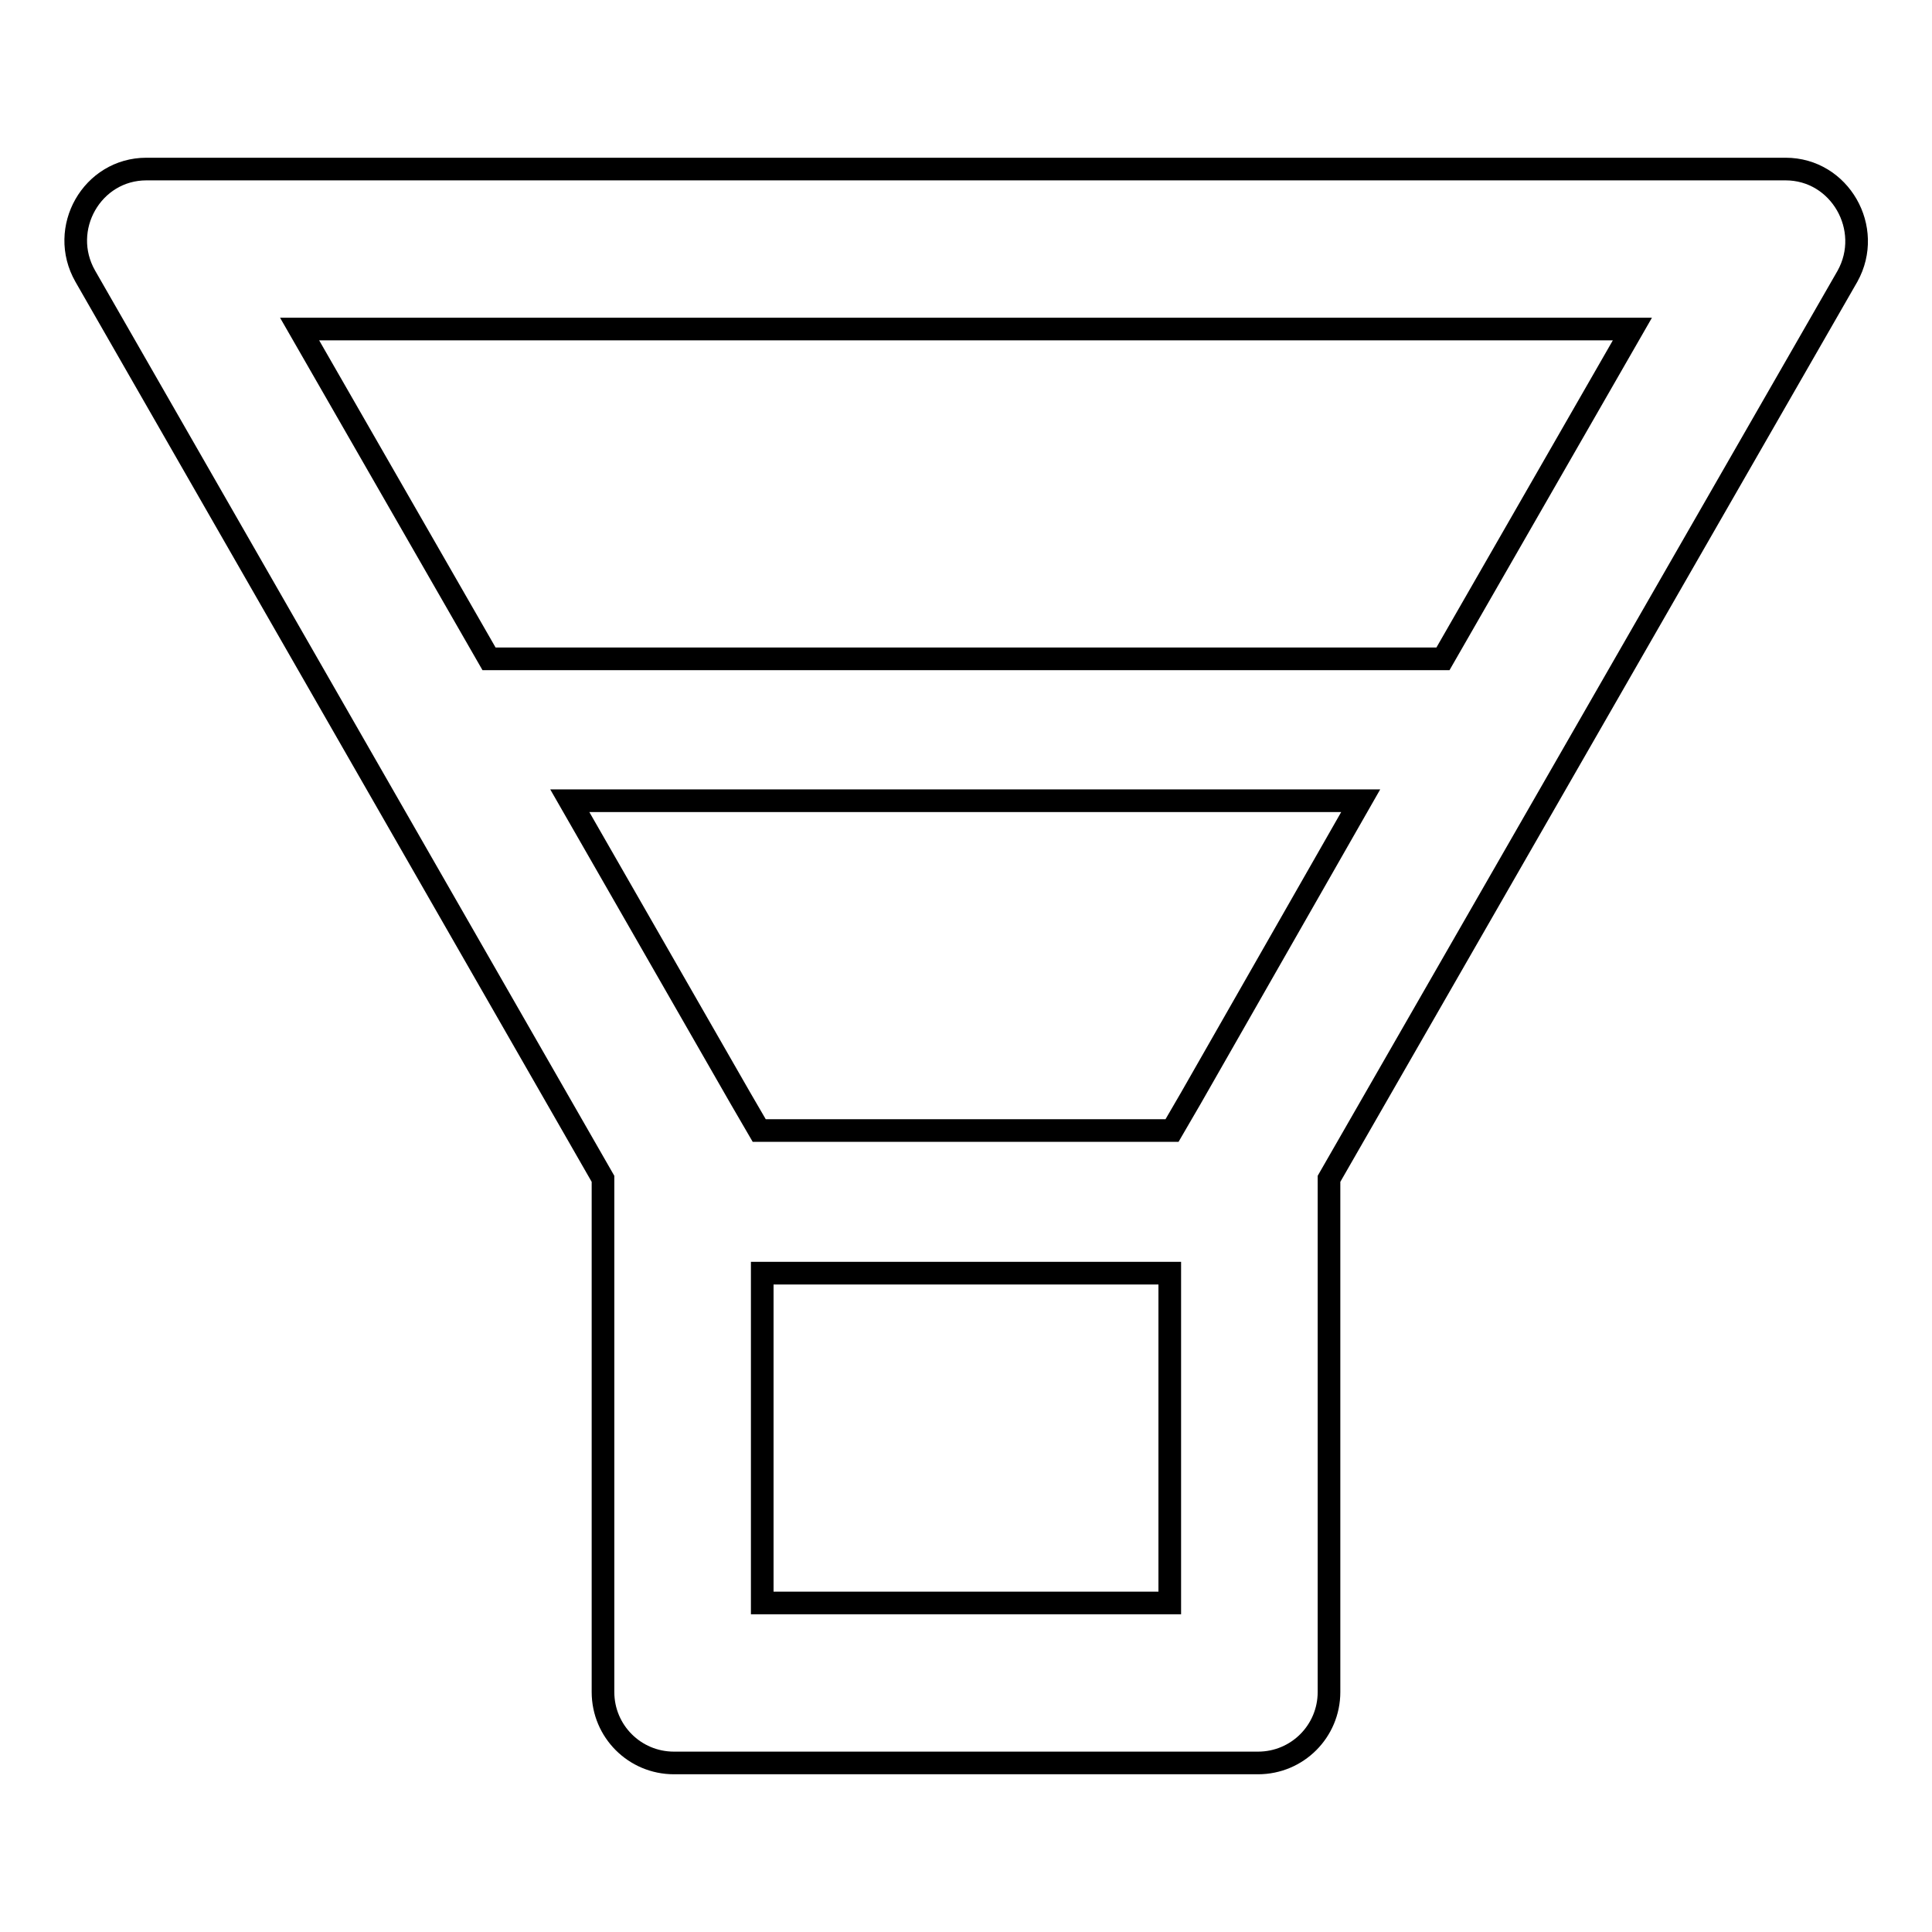
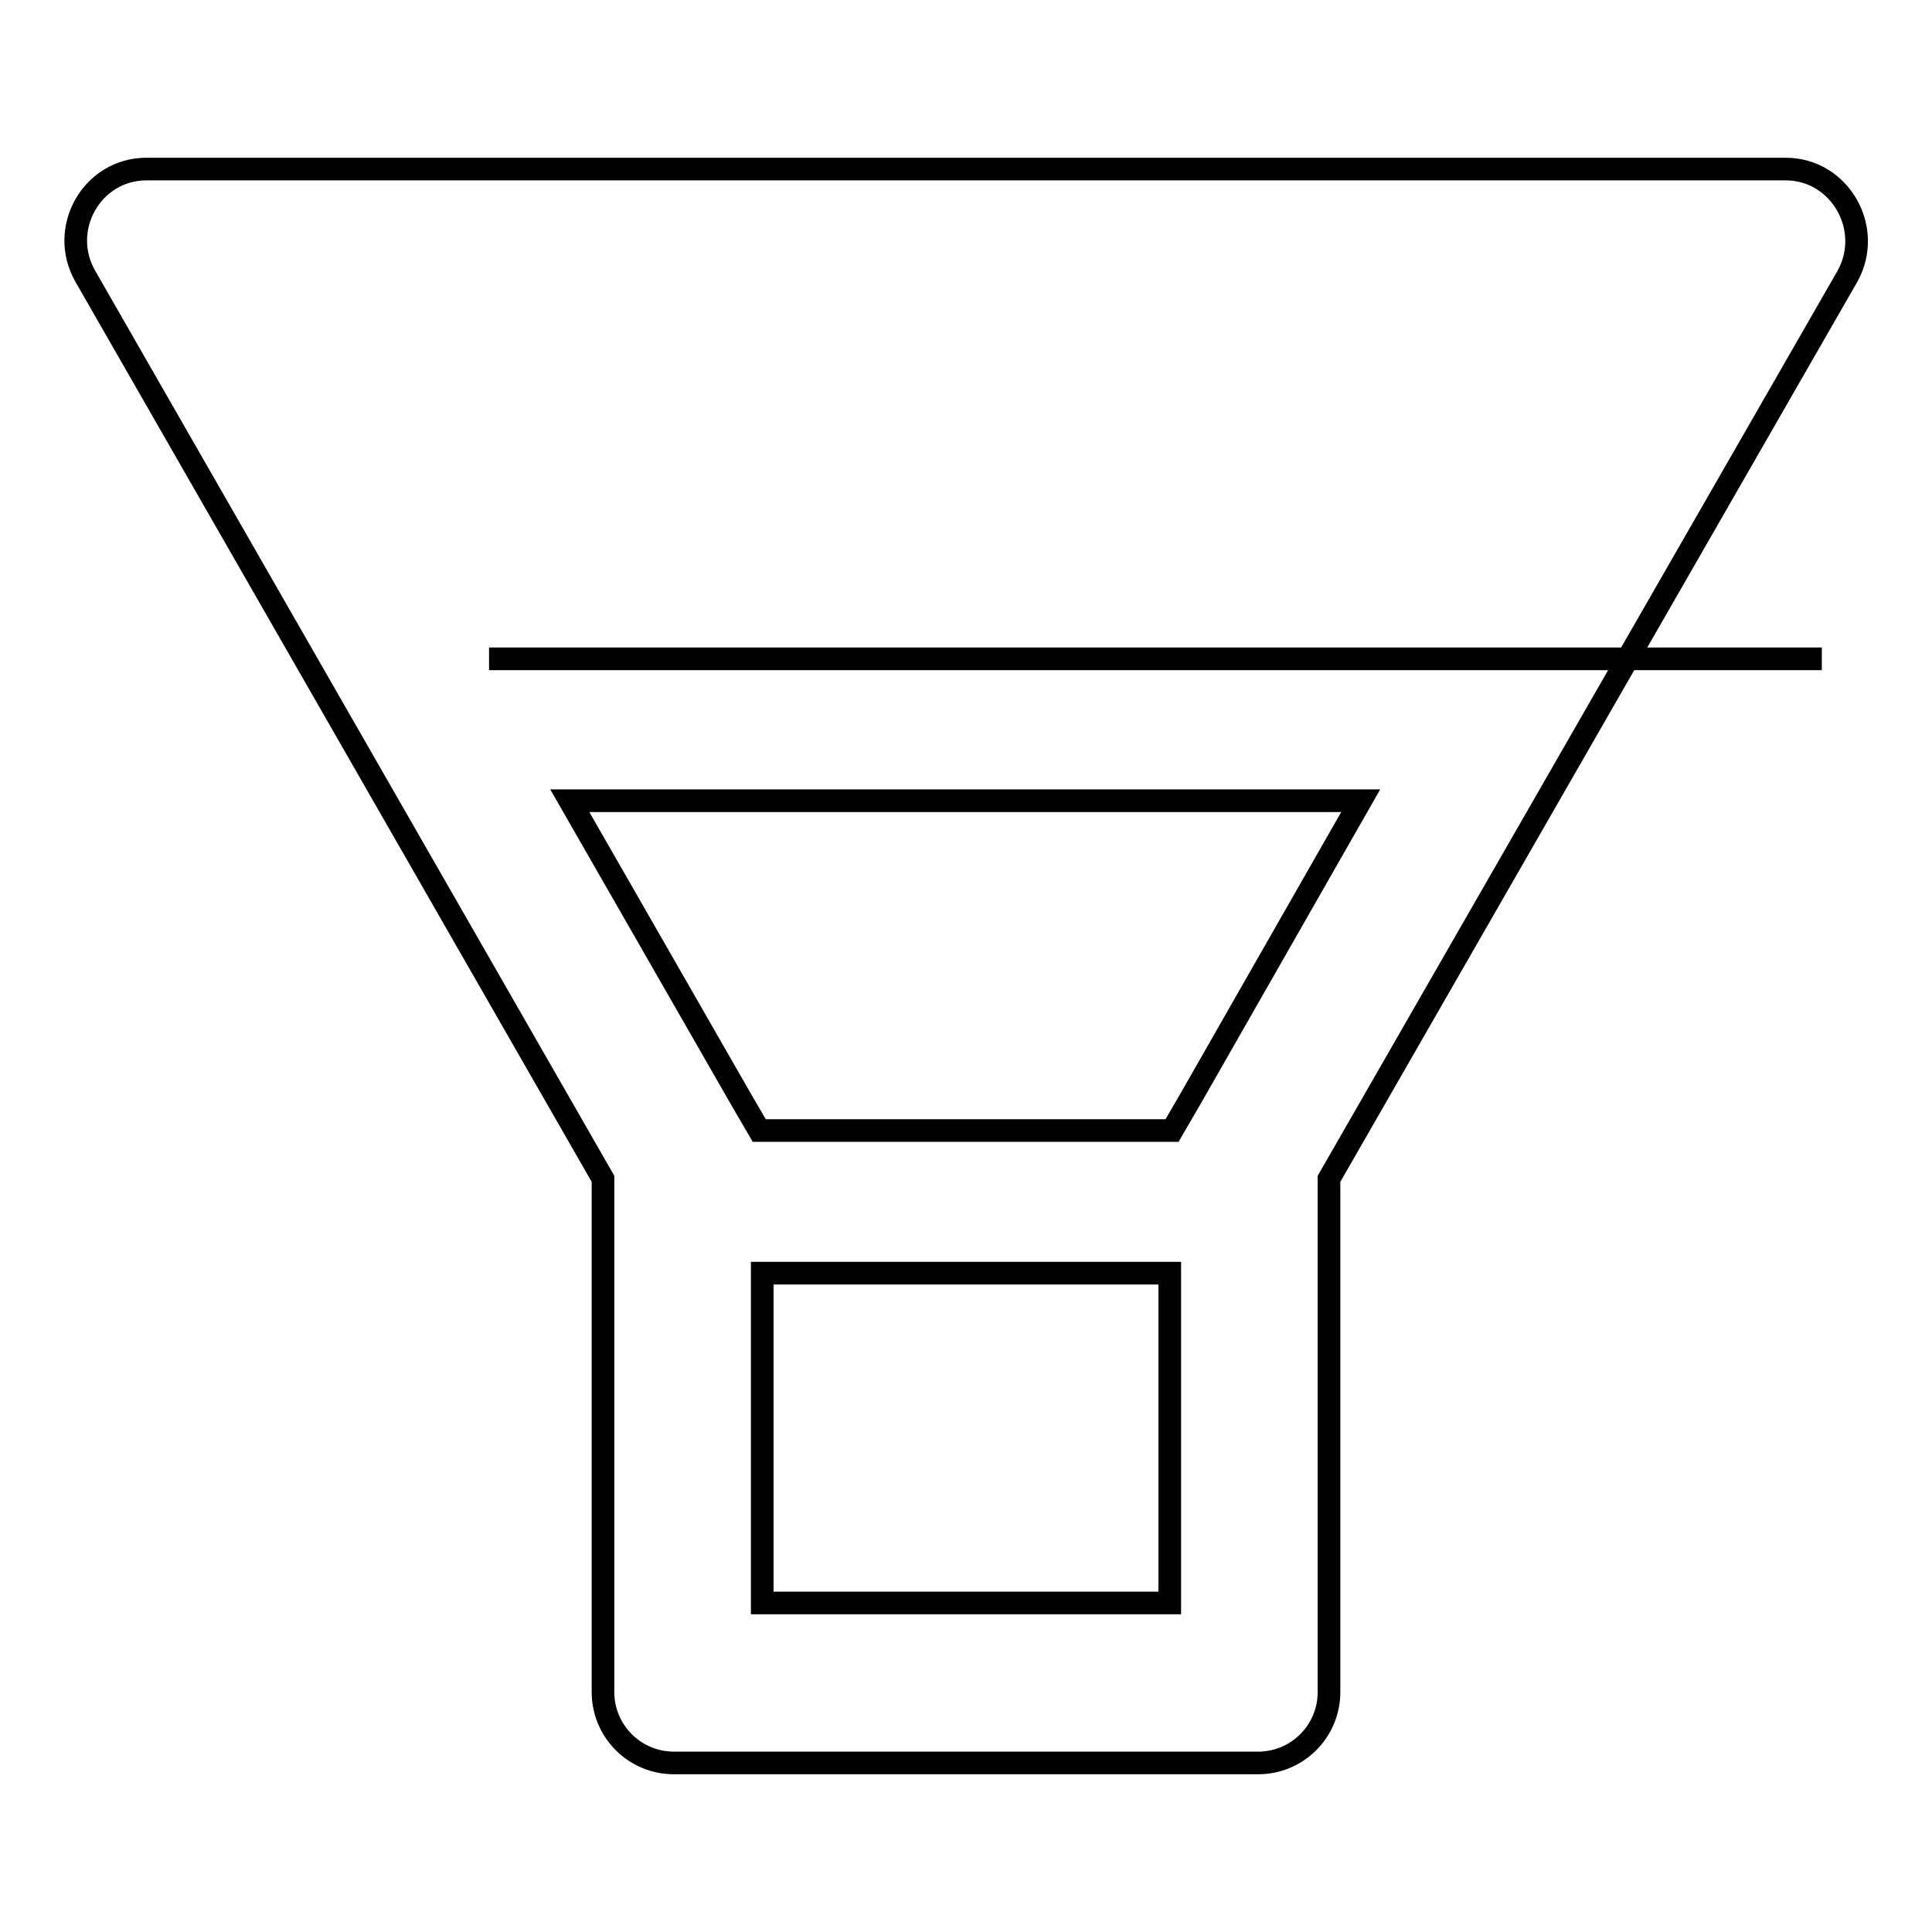
<svg xmlns="http://www.w3.org/2000/svg" version="1.1" x="0px" y="0px" viewBox="0 0 256 256" enable-background="new 0 0 256 256" xml:space="preserve">
  <g>
-     <path stroke-width="3" fill-opacity="0" stroke="#000000" d="M236.6,22.4H19.4c-7.2,0-11.7,7.9-8.1,14.2l68.6,119.6v68c0,5.2,4.2,9.4,9.4,9.4h77.4 c5.2,0,9.4-4.2,9.4-9.4v-68l68.7-119.6C248.3,30.3,243.8,22.4,236.6,22.4L236.6,22.4z M155,212.4H101v-43.7h54L155,212.4L155,212.4 z M157.8,145.5l-2.5,4.3h-54.7l-2.5-4.3l-22.6-39.4h104.8L157.8,145.5z M191.2,87.3H64.8L39.7,43.6h176.6L191.2,87.3z" />
+     <path stroke-width="3" fill-opacity="0" stroke="#000000" d="M236.6,22.4H19.4c-7.2,0-11.7,7.9-8.1,14.2l68.6,119.6v68c0,5.2,4.2,9.4,9.4,9.4h77.4 c5.2,0,9.4-4.2,9.4-9.4v-68l68.7-119.6C248.3,30.3,243.8,22.4,236.6,22.4L236.6,22.4z M155,212.4H101v-43.7h54L155,212.4L155,212.4 z M157.8,145.5l-2.5,4.3h-54.7l-2.5-4.3l-22.6-39.4h104.8L157.8,145.5z M191.2,87.3H64.8h176.6L191.2,87.3z" />
  </g>
</svg>